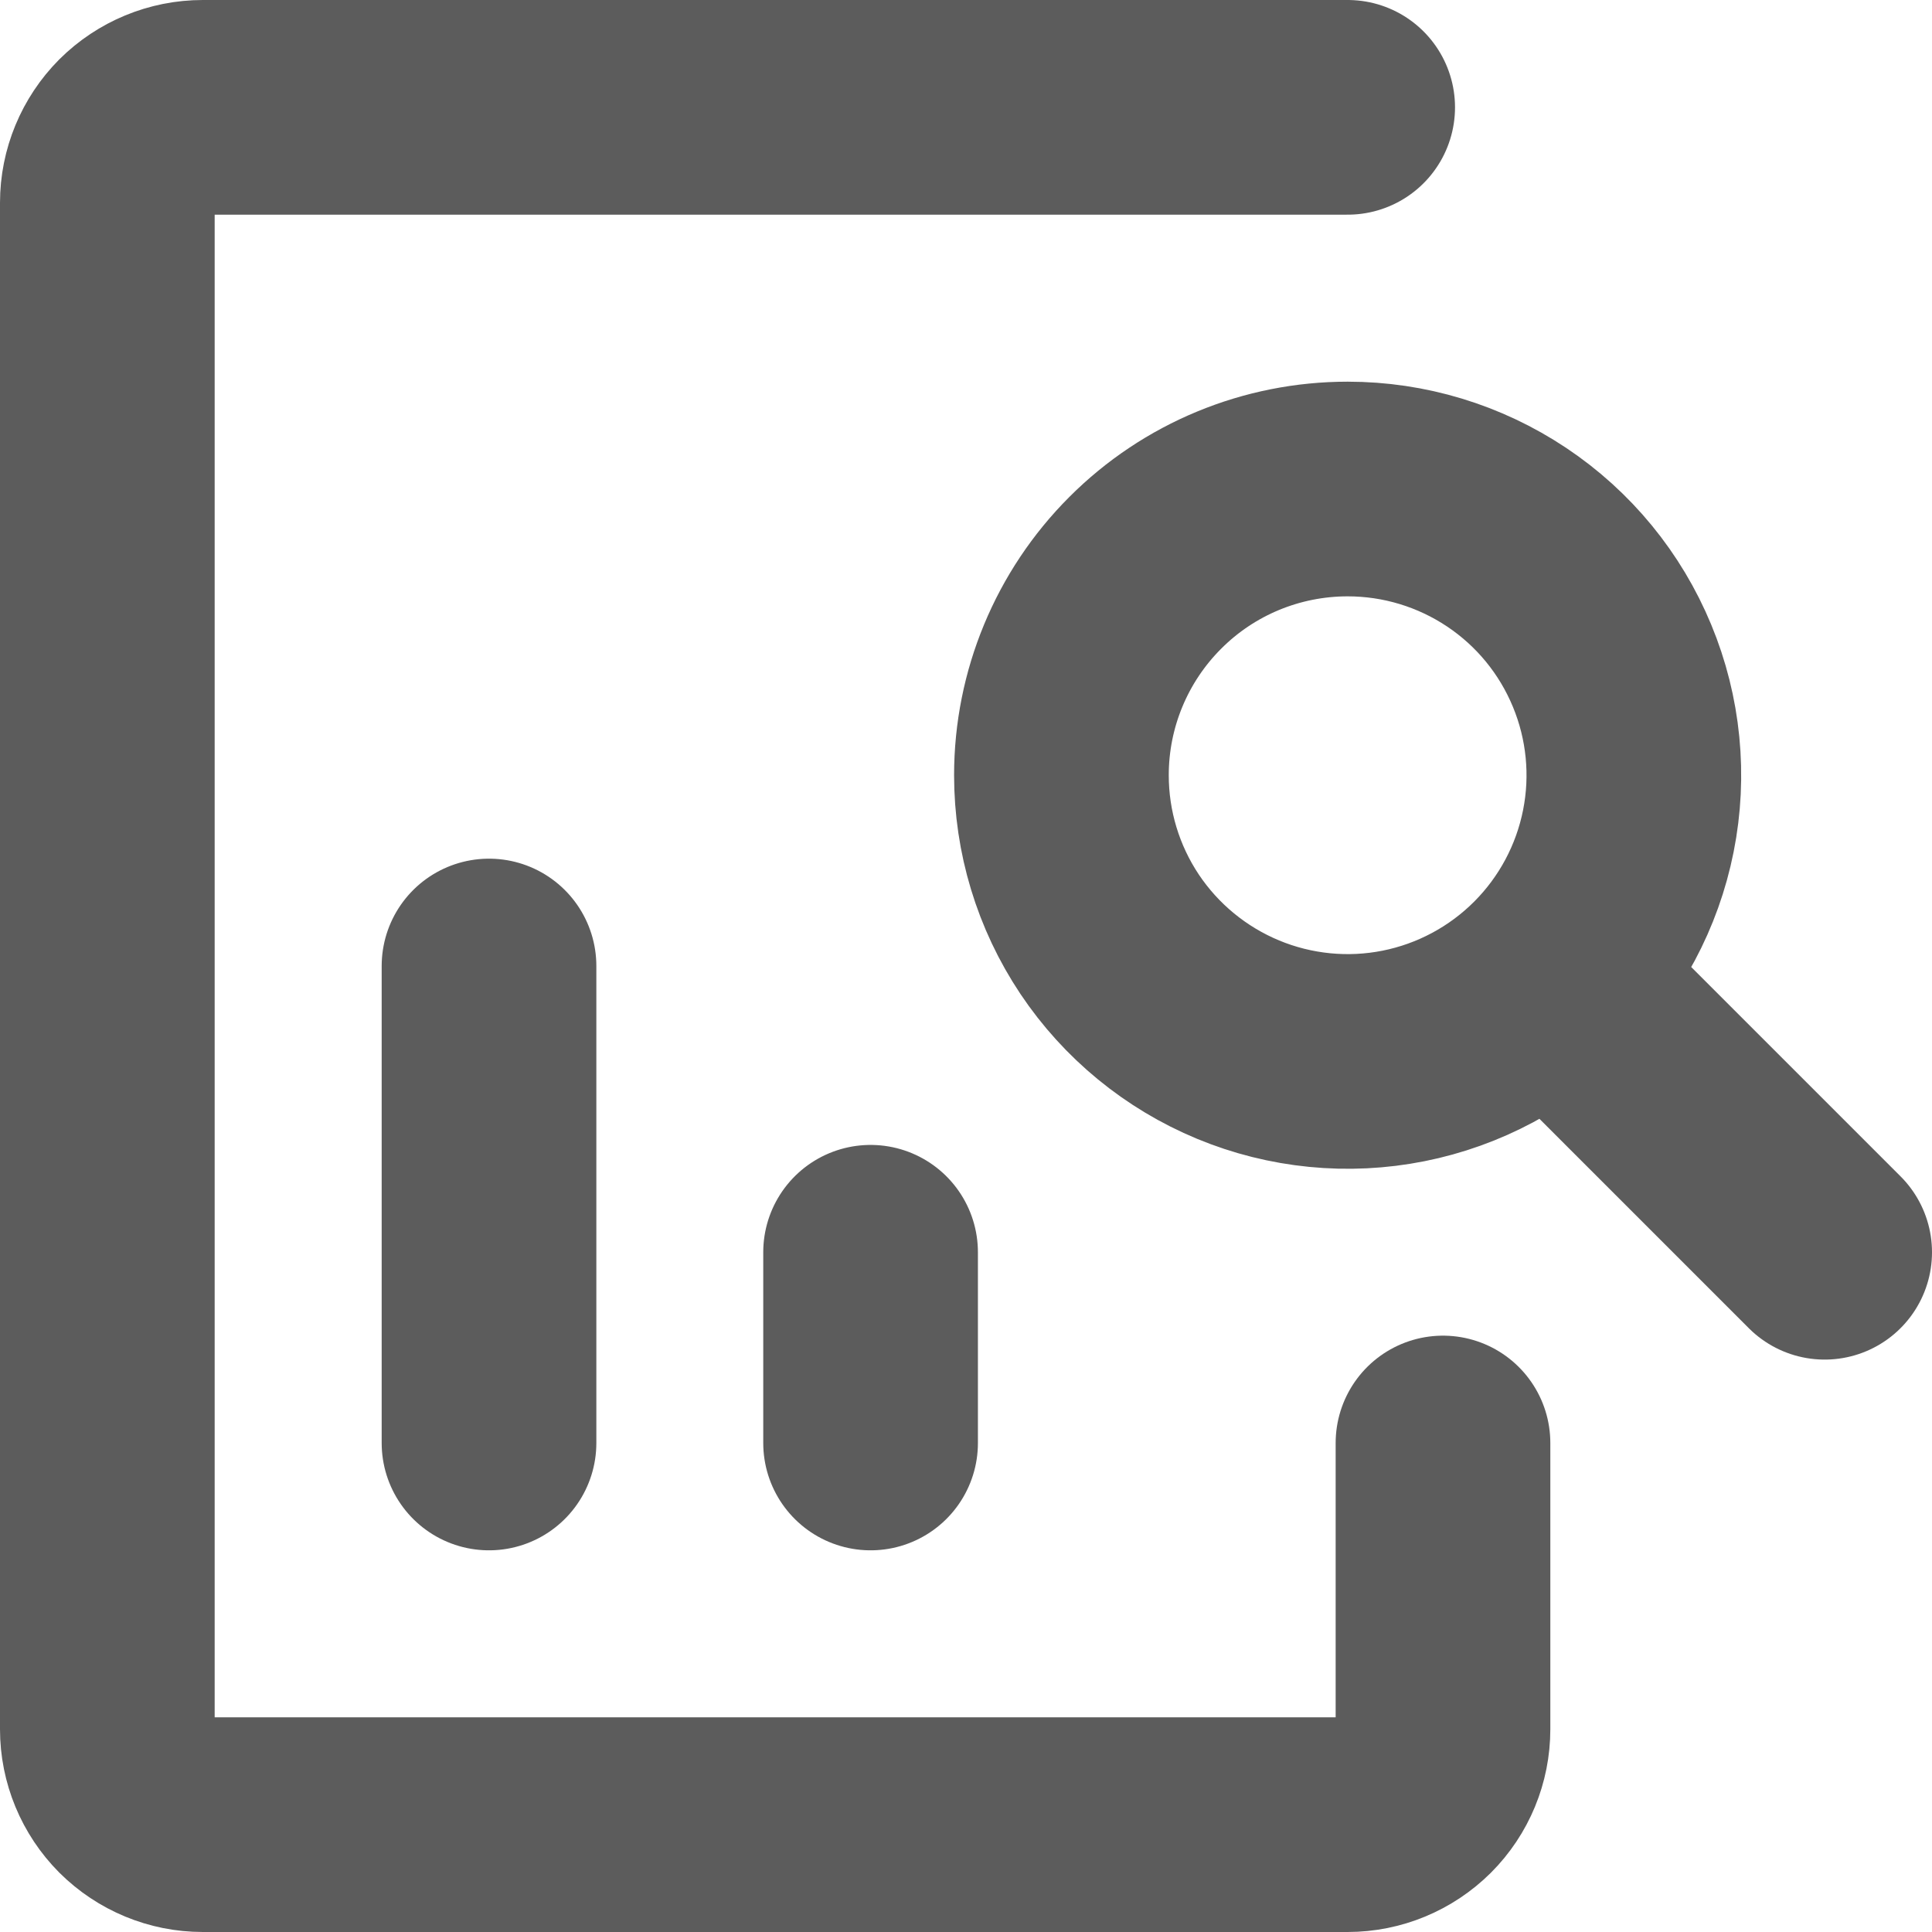
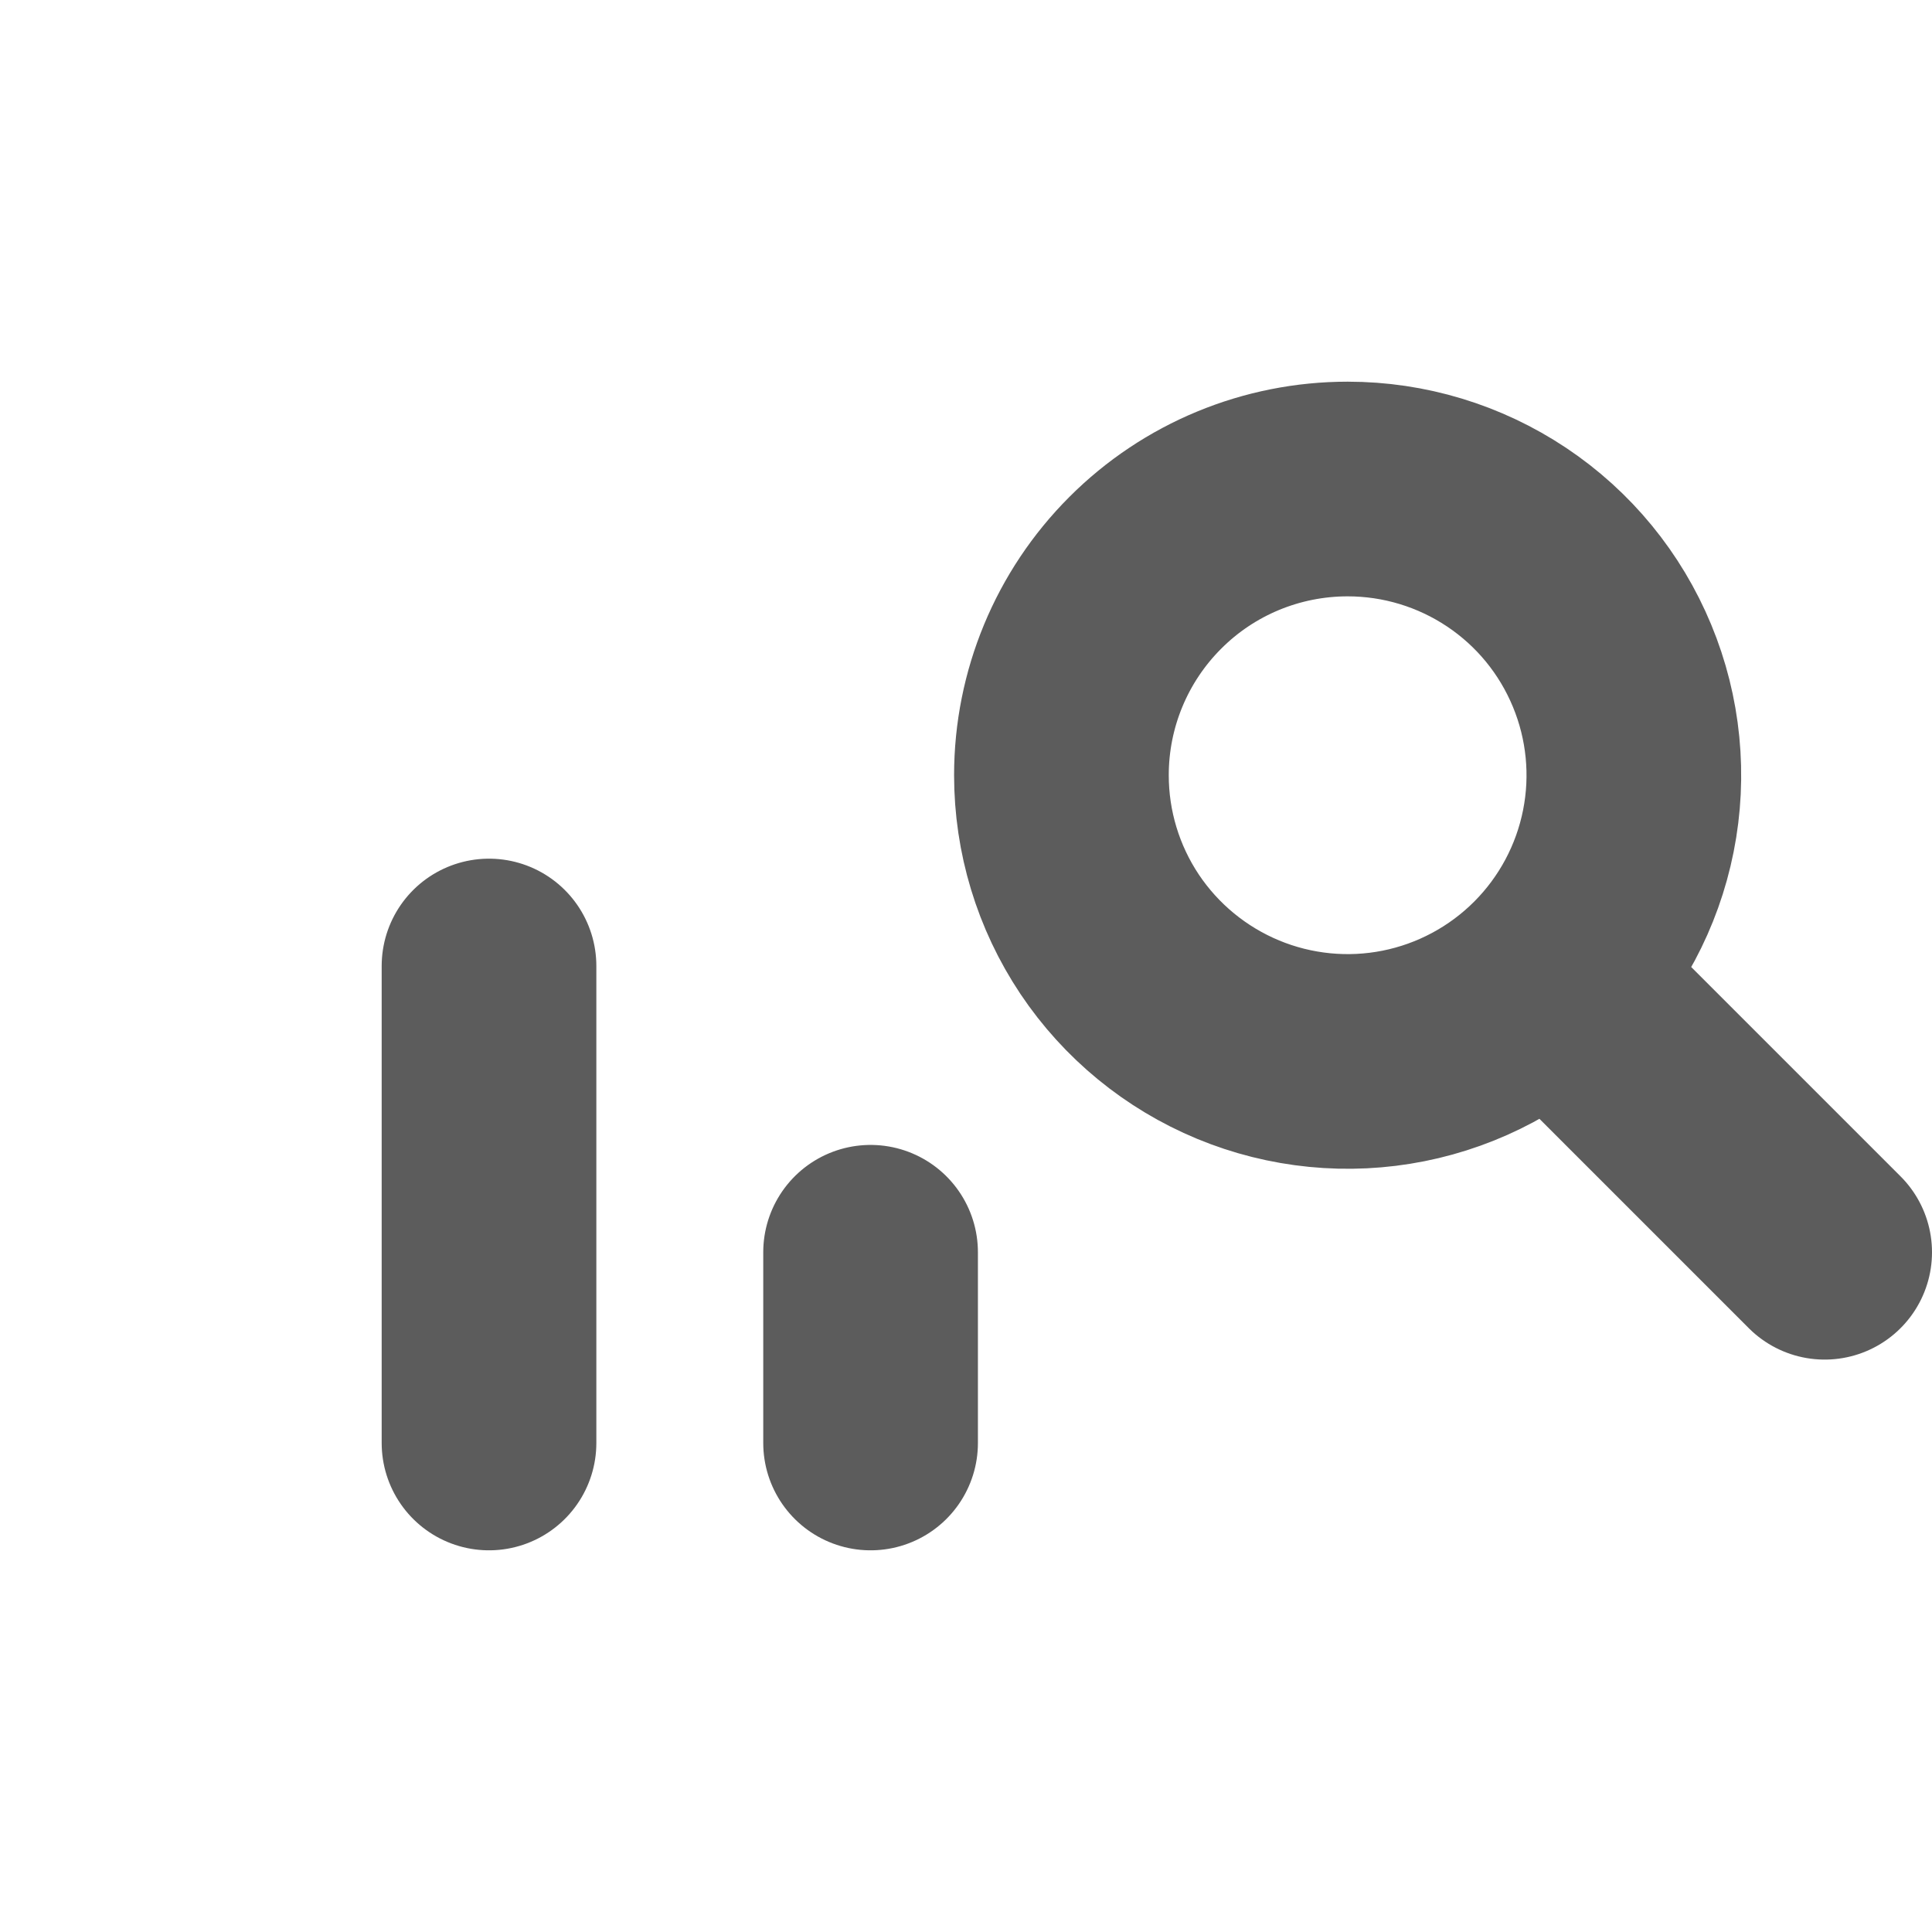
<svg xmlns="http://www.w3.org/2000/svg" width="18" height="18" viewBox="0 0 18 18" fill="none">
-   <path d="M13.444 13.444V16.111C13.444 16.347 13.351 16.573 13.184 16.74C13.017 16.906 12.791 17 12.556 17H1.889C1.653 17 1.427 16.906 1.26 16.74C1.094 16.573 1 16.347 1 16.111V1.889C1 1.653 1.094 1.427 1.26 1.26C1.427 1.094 1.653 1 1.889 1H12.556" stroke="black" stroke-opacity="0.64" stroke-width="2" stroke-linecap="round" stroke-linejoin="round" />
  <path d="M4.556 13.444V9M8.111 13.444V11.667M17 11.667L14.484 9.151M9.889 7.222C9.889 7.75 10.045 8.265 10.338 8.704C10.631 9.142 11.048 9.484 11.535 9.686C12.022 9.888 12.559 9.941 13.076 9.838C13.593 9.735 14.068 9.481 14.441 9.108C14.814 8.735 15.068 8.26 15.171 7.742C15.274 7.225 15.221 6.689 15.019 6.202C14.817 5.714 14.476 5.298 14.037 5.005C13.598 4.712 13.083 4.556 12.556 4.556C11.848 4.556 11.17 4.836 10.67 5.337C10.17 5.837 9.889 6.515 9.889 7.222Z" stroke="black" stroke-opacity="0.64" stroke-width="2" stroke-linecap="round" stroke-linejoin="round" />
</svg>